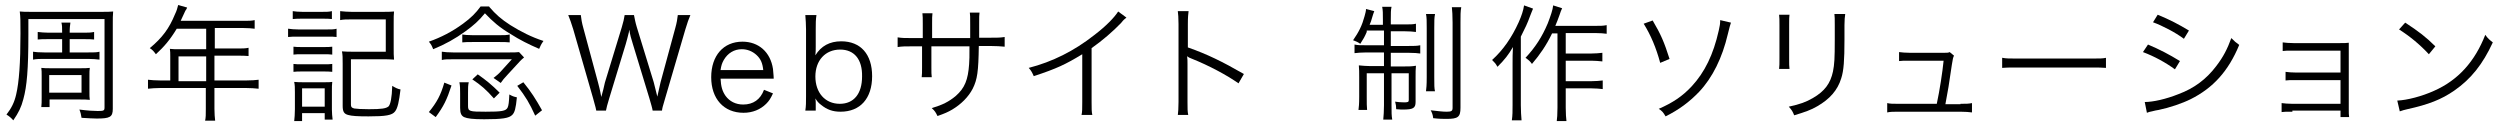
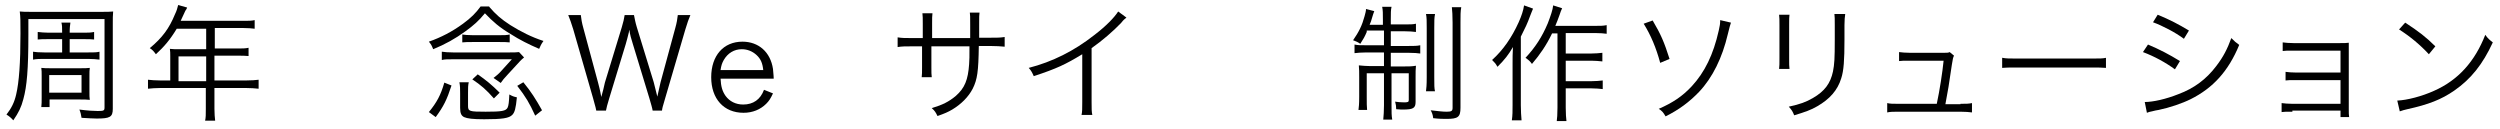
<svg xmlns="http://www.w3.org/2000/svg" xmlns:ns1="http://www.bohemiancoding.com/sketch/ns" width="696px" height="36px" viewBox="0 0 696 36" version="1.1">
  <title>tl_website2</title>
  <desc>Created with Sketch.</desc>
  <defs />
  <g id="Page-1" stroke="none" stroke-width="1" fill="none" fill-rule="evenodd" ns1:type="MSPage">
    <g id="Group" ns1:type="MSLayerGroup" transform="translate(-300, -2071)">
      <g id="content" transform="translate(0, 83)" fill="#000000" ns1:type="MSShapeGroup">
        <g id="Group" transform="translate(301, 1989)">
          <path d="M6.9,8.7 C6.9,18.2 6.5,23 5.5,26.6 C4.9,28.9 4.2,30.3 2.7,32.5 C2.2,31.9 1.5,31.3 0.8,30.9 C2.2,29.1 3,27.5 3.5,25.3 C4.3,21.9 4.7,16.6 4.7,8.3 C4.7,4.7 4.7,3.8 4.5,2.2 C5.4,2.3 6.2,2.3 7.9,2.3 L27.1,2.3 C28.8,2.3 29.6,2.3 30.5,2.2 C30.4,3.3 30.4,4.1 30.4,5.6 L30.4,29.3 C30.4,31.6 29.6,32 25.9,32 C24.9,32 23.5,31.9 21.7,31.8 C21.6,31 21.4,30.2 21.1,29.5 C23.4,29.8 25.1,29.9 26.2,29.9 C27.9,29.9 28.1,29.8 28.1,28.9 L28.1,4.3 L6.9,4.3 L6.9,8.7 L6.9,8.7 Z M16.3,9.9 L12.5,9.9 C11.2,9.9 10.2,9.9 9.5,10 L9.5,7.9 C10.5,8 11.3,8.1 12.5,8.1 L16.3,8.1 C16.3,6.6 16.3,6.1 16.1,5.3 L18.6,5.3 C18.5,6.1 18.4,6.6 18.4,8.1 L22.3,8.1 C23.5,8.1 24.2,8.1 25.2,7.9 L25.2,10 C24.4,9.9 23.6,9.9 22.3,9.9 L18.4,9.9 L18.4,13.6 L23.5,13.6 C25.1,13.6 25.9,13.6 26.7,13.4 L26.7,15.6 C25.8,15.5 24.9,15.4 23.5,15.4 L11.4,15.4 C10.1,15.4 9.2,15.4 8.2,15.6 L8.2,13.4 C9,13.5 9.7,13.6 11.4,13.6 L16.3,13.6 L16.3,9.9 L16.3,9.9 Z M23.9,24.5 C23.9,25.6 23.9,26.2 24,26.8 C22.9,26.7 22.6,26.7 21.3,26.7 L12.8,26.7 L12.8,28.8 L10.5,28.8 C10.6,28.1 10.6,27.3 10.6,26.1 L10.6,20.2 C10.6,19.1 10.6,18.6 10.5,17.9 C11.4,18 11.9,18 13.1,18 L21.3,18 C22.7,18 23.1,18 24,17.9 C23.9,18.6 23.9,19 23.9,20.2 L23.9,24.5 L23.9,24.5 Z M12.7,24.8 L21.7,24.8 L21.7,19.9 L12.7,19.9 L12.7,24.8 L12.7,24.8 Z" id="Shape" />
          <path d="M46.4,14.7 C46.4,13.9 46.4,13.3 46.3,12.6 C47,12.7 47.8,12.7 48.8,12.7 L56.4,12.7 L56.4,7 L48.2,7 C46.4,10 44.7,12 42.4,14.1 C41.8,13.3 41.5,12.9 40.7,12.4 C44.2,9.5 46.1,6.9 47.7,3 C48.2,2 48.4,1.2 48.6,0.4 L51.1,1.1 C51,1.4 50.9,1.6 50.6,2 L49.3,4.8 L66.7,4.8 C68.2,4.8 69,4.8 69.9,4.6 L69.9,7 C69,6.9 68.2,6.8 66.7,6.8 L58.8,6.8 L58.8,12.5 L65.1,12.5 C66.5,12.5 67.3,12.5 68.2,12.3 L68.2,14.6 C67.3,14.5 66.4,14.5 65.1,14.5 L58.7,14.5 L58.7,21.4 L67.5,21.4 C69.1,21.4 70.1,21.3 71,21.2 L71,23.7 C70,23.6 68.9,23.5 67.5,23.5 L58.7,23.5 L58.7,29.3 C58.7,30.8 58.8,31.6 58.9,32.6 L56.1,32.6 C56.3,31.7 56.3,31 56.3,29.3 L56.3,23.5 L43.7,23.5 C42.3,23.5 41.2,23.6 40.2,23.7 L40.2,21.2 C41.2,21.3 42.2,21.4 43.7,21.4 L46.4,21.4 L46.4,14.7 L46.4,14.7 Z M56.4,21.6 L56.4,14.7 L48.7,14.7 L48.7,21.6 L56.4,21.6 L56.4,21.6 Z" id="Shape" />
-           <path d="M79.3,7 C80.1,7.1 80.8,7.2 82.1,7.2 L89.9,7.2 C91.3,7.2 92,7.2 92.7,7 L92.7,9.3 C92,9.2 91.4,9.2 90.1,9.2 L82,9.2 C80.8,9.2 80,9.2 79.2,9.3 L79.2,7 L79.3,7 Z M80.5,2.1 C81.3,2.2 81.9,2.3 83.2,2.3 L88.7,2.3 C90,2.3 90.5,2.3 91.4,2.1 L91.4,4.3 C90.6,4.2 89.9,4.2 88.7,4.2 L83.2,4.2 C82.1,4.2 81.4,4.2 80.5,4.3 L80.5,2.1 L80.5,2.1 Z M80.7,12 C81.4,12.1 82,12.1 83.2,12.1 L89,12.1 C90.2,12.1 90.8,12.1 91.5,12 L91.5,14.2 C90.7,14.1 90.1,14.1 89,14.1 L83.2,14.1 C82,14.1 81.4,14.1 80.7,14.2 L80.7,12 L80.7,12 Z M80.7,16.8 C81.4,16.9 82,16.9 83.2,16.9 L89,16.9 C90.2,16.9 90.8,16.9 91.5,16.8 L91.5,19 C90.6,18.9 90.1,18.9 89,18.9 L83.2,18.9 C82.1,18.9 81.4,18.9 80.7,19 L80.7,16.8 L80.7,16.8 Z M80.9,32.8 C81,31.8 81.1,30.8 81.1,29.4 L81.1,24.7 C81.1,23.5 81.1,22.7 80.9,21.8 C81.8,21.9 82.6,21.9 83.7,21.9 L89,21.9 C90.5,21.9 90.9,21.9 91.5,21.8 C91.4,22.6 91.4,23.2 91.4,24.5 L91.4,29.5 C91.4,30.5 91.5,31.4 91.6,32.3 L89.4,32.3 L89.4,30.5 L83.1,30.5 L83.1,32.7 L80.9,32.7 L80.9,32.8 Z M83.1,28.7 L89.4,28.7 L89.4,23.6 L83.1,23.6 L83.1,28.7 L83.1,28.7 Z M96.7,28.1 C96.7,28.8 96.9,29 97.6,29.2 C98.2,29.3 99.7,29.4 101.7,29.4 C105.3,29.4 106.5,29.2 107.2,28.6 C107.7,28 108.1,26.3 108.2,22.9 C109,23.4 109.8,23.8 110.5,23.9 C110.1,27.3 109.7,29.1 109,30 C108.2,31.1 106.4,31.4 101.6,31.4 C98.6,31.4 96.9,31.3 95.9,31 C94.8,30.7 94.4,30.1 94.4,28.5 L94.4,16.7 C94.4,15.1 94.4,14.3 94.2,13.3 C95.2,13.4 96.2,13.4 97.6,13.4 L106.4,13.4 L106.4,4.4 L96.9,4.4 C95.5,4.4 94.6,4.4 93.7,4.6 L93.7,2.1 C94.7,2.2 95.7,2.3 96.9,2.3 L105.4,2.3 C106.9,2.3 107.7,2.3 108.7,2.2 C108.6,3.1 108.6,3.7 108.6,5.6 L108.6,12.3 C108.6,13.7 108.6,14.6 108.7,15.6 C107.6,15.5 106.7,15.5 105.3,15.5 L96.7,15.5 L96.7,28.1 L96.7,28.1 Z" id="Shape" />
          <path d="M135.2,0.9 C137,3 138.6,4.4 141.1,6 C144,7.8 146.9,9.3 150.3,10.4 C149.6,11.4 149.5,11.7 149.1,12.6 C146.3,11.4 143.5,10 141.2,8.5 C138,6.6 136.2,5 134,2.7 C132.3,4.8 130.8,6.1 128.6,7.7 C125.7,9.8 123,11.3 119.6,12.7 C119.1,11.5 119.1,11.5 118.4,10.6 C121.8,9.4 124.9,7.8 127.9,5.6 C130.1,4 131.5,2.6 132.8,0.8 L135.2,0.8 L135.2,0.9 Z M124.7,22.8 C123.4,26.8 122.5,28.6 120.3,31.6 L118.4,30.2 C120.6,27.5 121.7,25.5 122.7,22 L124.7,22.8 L124.7,22.8 Z M122.1,13.4 C122.9,13.5 123.6,13.6 125.2,13.6 L140.7,13.6 C142.1,13.6 142.7,13.6 143.5,13.5 L144.9,15 C144.5,15.3 144.3,15.5 143.8,16 L140.3,19.8 C139.3,20.9 139,21.2 138.4,22.1 L136.4,20.7 C137.2,20.1 138,19.4 138.6,18.7 L141.5,15.5 L125.4,15.5 C123.6,15.5 122.8,15.5 122,15.7 L122,13.4 L122.1,13.4 Z M129.3,28.5 C129.3,30 129.7,30.1 134.2,30.1 C138.7,30.1 139.8,29.9 140.3,29 C140.6,28.4 140.7,27.4 140.8,25.3 C141.7,25.8 142,25.9 142.9,26.1 C142.6,29.2 142.3,30.3 141.6,31 C140.7,31.9 138.9,32.2 133.8,32.2 C130.6,32.2 129.1,32 128.2,31.6 C127.4,31.2 127.1,30.5 127.1,29 L127.1,25.1 C127.1,23.7 127.1,23 126.9,21.9 L129.5,21.9 C129.3,22.8 129.3,23.4 129.3,24.8 L129.3,28.5 L129.3,28.5 Z M127.6,8.6 C128.5,8.7 129.1,8.8 130.6,8.8 L138,8.8 C139.4,8.8 140,8.8 140.9,8.6 L140.9,10.8 C140,10.7 139.3,10.7 138,10.7 L130.6,10.7 C129.3,10.7 128.6,10.7 127.7,10.8 L127.7,8.6 L127.6,8.6 Z M136.5,26.4 C134.4,24 132.9,22.7 130.5,21.1 L132,19.7 C134.3,21.3 135.9,22.6 138.1,24.8 L136.5,26.4 L136.5,26.4 Z M144.7,21.9 C146.9,24.6 148.1,26.5 149.9,29.7 L148,31.2 C146.4,27.7 145.4,26 143,22.9 L144.7,21.9 L144.7,21.9 Z" id="Shape" />
          <path d="M180.7,29.8 C180.6,29.1 180.2,27.8 179.8,26.4 L175.2,11.3 C174.7,9.8 174.4,8.6 174.2,7.3 C174.1,7.5 174.1,7.8 174.1,7.9 C173.9,8.8 173.4,10.6 173.2,11.3 L168.6,26.4 C168,28.3 167.9,28.9 167.7,29.8 L165,29.8 C164.9,29.2 164.9,29.2 164.1,26.3 L158.6,7.2 C158,5.3 157.7,4.4 157.2,3.2 L160.7,3.2 C160.8,4.2 161,5.4 161.4,6.8 L165.5,22 C165.7,22.8 166,23.8 166.4,26 C166.8,24.6 167.2,23 167.4,22 L172.1,6.6 C172.5,5.3 172.8,4 172.9,3.2 L175.5,3.2 C175.7,4.2 175.9,5.3 176.3,6.6 L181,21.9 C181.2,22.7 181.3,23.2 182,25.9 L182.9,21.9 L187,6.8 C187.4,5.4 187.6,4.2 187.7,3.2 L191.2,3.2 C190.7,4.4 190.4,5.2 189.8,7.2 L184.2,26.3 C183.4,29 183.4,29 183.3,29.8 L180.7,29.8 L180.7,29.8 Z" id="Shape" />
          <path d="M199.6,20.8 C199.7,23.1 200.1,24.4 201,25.7 C202.1,27.2 203.8,28.1 205.9,28.1 C208.7,28.1 210.7,26.7 211.7,24 L214.2,25 C213.5,26.5 213.1,27.1 212.3,27.9 C210.7,29.5 208.5,30.4 206,30.4 C200.5,30.4 197,26.5 197,20.5 C197,14.5 200.4,10.6 205.7,10.6 C210.2,10.6 213.5,13.5 214.2,18.2 C214.2,18.6 214.4,20 214.4,20.9 L199.6,20.9 L199.6,20.8 Z M211.5,18.6 C211.3,16.6 210.8,15.4 209.6,14.3 C208.5,13.3 207.1,12.7 205.5,12.7 C203.4,12.7 201.6,13.8 200.5,15.7 C200,16.6 199.8,17.2 199.6,18.5 L211.5,18.5 L211.5,18.6 Z" id="Shape" />
-           <path d="M223.2,29.8 C223.4,28.5 223.4,27.5 223.4,25.8 L223.4,7.2 C223.4,5.7 223.3,4.6 223.2,3.2 L226.3,3.2 C226.1,4.5 226.1,5.5 226.1,7.2 L226.1,11.9 C226.1,12.8 226.1,13.5 226,14.4 C227.6,11.8 230,10.5 233.2,10.5 C238.6,10.5 241.8,14.1 241.8,20.2 C241.8,26.4 238.5,30.1 233,30.1 C230.8,30.1 229.2,29.5 227.6,28.2 C226.8,27.6 226.5,27.2 226,26.4 C226.1,27.1 226.1,27.3 226.1,27.8 L226.1,29.8 L223.2,29.8 L223.2,29.8 Z M232.9,12.8 C228.8,12.8 226,15.8 226,20.3 C226,24.8 228.7,27.9 232.8,27.9 C236.7,27.9 239,25.1 239,20.3 C239.1,15.5 236.8,12.8 232.9,12.8 L232.9,12.8 Z" id="Shape" />
          <path d="M269.1,9.4 L269.1,6 C269.1,3.5 269.1,3.2 269,2.5 L271.7,2.5 C271.6,3.4 271.6,3.4 271.6,5.8 L271.6,9.5 L274.6,9.5 C276.7,9.5 277.4,9.5 278.7,9.3 L278.7,12 C277.5,11.9 276.5,11.8 274.6,11.8 L271.5,11.8 C271.4,18.9 271.1,21.1 269.8,23.7 C268.6,26 266.6,28 264.1,29.5 C262.9,30.2 262,30.6 260,31.3 C259.5,30.3 259.3,29.9 258.4,29.1 C261.4,28.2 263.2,27.3 265.1,25.7 C267.6,23.5 268.5,21.2 268.8,16.9 C268.9,15.8 268.9,14.7 268.9,11.9 L258.3,11.9 L258.3,17.7 C258.3,19.2 258.3,19.7 258.4,20.5 L255.6,20.5 C255.7,19.7 255.7,19.1 255.7,17.6 L255.7,11.9 L253,11.9 C251.1,11.9 250.1,11.9 248.9,12.1 L248.9,9.4 C250.2,9.6 250.9,9.6 253,9.6 L255.9,9.6 L255.9,5.6 C255.9,4.1 255.9,3.5 255.8,2.7 L258.6,2.7 C258.5,3.6 258.5,3.9 258.5,5.5 L258.5,9.6 L269.1,9.6 L269.1,9.4 Z" id="Shape" />
          <path d="M312.6,3.9 C312,4.4 311.9,4.4 311.1,5.4 C308.9,7.7 305.9,10.3 302.9,12.4 L302.9,27.3 C302.9,29.3 302.9,30.1 303.1,31 L300.1,31 C300.3,30.1 300.3,29.3 300.3,27.4 L300.3,14.1 C295.7,16.9 293.2,18.1 286.8,20.2 C286.3,19.1 286.1,18.7 285.4,17.9 C292,16.2 298,13.2 303.6,8.8 C306.9,6.3 309.3,3.8 310.3,2.2 L312.6,3.9 L312.6,3.9 Z" id="Shape" />
-           <path d="M326.9,31.1 C327,30.2 327.1,29.3 327.1,27.4 L327.1,5.7 C327.1,3.8 327,3 326.9,2.1 L329.9,2.1 C329.8,3 329.7,3.7 329.7,5.7 L329.7,12.2 C335.1,14.1 339.2,16.1 345.3,19.6 L343.8,22.2 C340.5,19.9 335.7,17.3 330.7,15.3 C330.2,15.1 329.9,15 329.6,14.7 L329.5,14.7 C329.6,15.4 329.6,15.9 329.6,16.8 L329.6,27.3 C329.6,29.3 329.6,30 329.8,31 L326.9,31 L326.9,31.1 Z" id="Shape" />
          <path d="M379.5,7.9 C378.9,9.3 378.6,9.8 377.7,11.2 C377,10.7 376.5,10.5 375.7,10.2 C377.3,7.9 378.2,6.1 378.9,3.5 C379.1,2.7 379.3,2.1 379.3,1.5 L381.6,2.1 C381.4,2.6 381.2,3.2 381,3.9 C380.8,4.7 380.6,5.2 380.3,5.9 L384,5.9 L384,4.5 C384,2.7 384,1.9 383.8,0.9 L386.4,0.9 C386.2,1.8 386.2,2.6 386.2,4.4 L386.2,5.8 L389.8,5.8 C391.6,5.8 392.4,5.8 393.2,5.6 L393.2,7.9 C392.3,7.8 391.4,7.7 389.8,7.7 L386.2,7.7 L386.2,11.8 L391.1,11.8 C392.5,11.8 393.5,11.8 394.4,11.6 L394.4,13.9 C393.6,13.8 392.8,13.7 391.1,13.7 L386.2,13.7 L386.2,17.5 L389.9,17.5 C391.2,17.5 392.1,17.5 393.2,17.3 C393.1,18.2 393.1,19.1 393.1,20.5 L393.1,27.4 C393.1,29.1 392.4,29.5 389.6,29.5 C389.1,29.5 388.9,29.5 387.7,29.4 C387.7,28.6 387.6,28 387.4,27.3 C388.2,27.4 388.8,27.5 389.9,27.5 C390.9,27.5 391.2,27.4 391.2,26.9 L391.2,19.4 L386.4,19.4 L386.4,28.3 C386.4,30.3 386.4,31.2 386.6,32.3 L384.1,32.3 C384.2,31.1 384.3,30 384.3,28.3 L384.3,19.4 L379.5,19.4 L379.5,26 C379.5,27.7 379.5,28.7 379.6,29.6 L377.2,29.6 C377.3,28.7 377.4,28.1 377.4,26 L377.4,20.5 C377.4,19.2 377.4,18.2 377.3,17.2 C378.4,17.3 379.4,17.4 380.6,17.4 L384.3,17.4 L384.3,13.6 L379.4,13.6 C377.9,13.6 377,13.7 376.1,13.8 L376.1,11.4 C377,11.6 377.9,11.6 379.3,11.6 L384.3,11.6 L384.3,7.5 L379.5,7.5 L379.5,7.9 Z M398.5,3 C398.3,3.9 398.3,4.9 398.3,6.8 L398.3,20.5 C398.3,22.8 398.3,23.5 398.5,24.4 L396,24.4 C396.1,23.5 396.2,22.8 396.2,20.5 L396.2,6.8 C396.2,4.9 396.2,3.9 396,2.9 L398.5,2.9 L398.5,3 Z M405.8,1.1 C405.6,2.1 405.6,3.3 405.6,5.3 L405.6,29 C405.6,31.6 404.9,32.1 401.7,32.1 C400.8,32.1 399.7,32.1 398,31.9 C397.9,31 397.7,30.4 397.3,29.7 C399.1,29.9 400.6,30.1 401.7,30.1 C403.1,30.1 403.4,29.9 403.4,29 L403.4,5.3 C403.4,3.2 403.3,2.1 403.2,1 L405.8,1 L405.8,1.1 Z" id="Shape" />
          <path d="M425.8,1.4 C425.4,2.3 425.3,2.7 425,3.4 C424.2,5.6 423.7,6.6 422.4,9.2 L422.4,28.3 C422.4,29.9 422.5,31.3 422.6,32.5 L419.9,32.5 C420.1,31.1 420.1,29.9 420.1,28.2 L420.1,16.6 C420.1,15.1 420.1,14.1 420.2,12.1 C419,14.2 417.9,15.6 415.9,17.6 C415.3,16.6 415.3,16.6 414.4,15.7 C417.5,12.9 419.9,9.4 421.8,5.2 C422.6,3.4 423.1,1.9 423.3,0.5 L425.8,1.4 L425.8,1.4 Z M431.1,8.3 C429.5,11.6 427.8,14.1 425.5,16.8 C424.8,15.9 424.8,15.9 423.7,15.1 C426.4,12.2 428.3,9.3 429.9,5.5 C430.7,3.4 431.3,1.7 431.4,0.5 L433.9,1.3 C433.6,1.9 433.5,2.2 433.2,3.1 C432.7,4.5 432.5,5 432,6.2 L443.1,6.2 C444.5,6.2 445.3,6.2 446.3,6 L446.3,8.4 C445.4,8.3 444.6,8.2 443.1,8.2 L434.9,8.2 L434.9,13.9 L442,13.9 C443.3,13.9 444.1,13.8 445.1,13.7 L445.1,16.1 C444,16 443.2,15.9 442,15.9 L434.9,15.9 L434.9,21.6 L442.1,21.6 C443.4,21.6 444.2,21.5 445.2,21.4 L445.2,23.8 C444.3,23.7 443.3,23.6 442.1,23.6 L434.9,23.6 L434.9,29 C434.9,30.7 435,31.8 435.1,32.7 L432.4,32.7 C432.5,31.9 432.6,30.9 432.6,29 L432.6,8.3 L431.1,8.3 L431.1,8.3 Z" id="Shape" />
          <path d="M459.1,4.7 C461.4,8.6 462.3,10.7 463.8,15.4 L461.2,16.5 C460.1,12.4 458.6,8.8 456.6,5.6 L459.1,4.7 L459.1,4.7 Z M480.9,5.3 C480.6,6.2 480.6,6.2 480,8.6 C478.5,15 475.8,20.6 472,24.6 C469.3,27.4 466.5,29.5 462.7,31.4 C462,30.2 461.7,29.9 460.8,29.3 C464.7,27.6 467.4,25.8 470,23 C473.6,19.1 476,14.2 477.5,7.5 C477.8,6.2 477.9,5.6 477.9,4.6 L480.9,5.3 L480.9,5.3 Z" id="Shape" />
          <path d="M497.2,3 C497.1,3.8 497.1,4.3 497.1,5.9 L497.1,15.3 C497.1,17 497.1,17.4 497.2,18.2 L494.3,18.2 C494.4,17.4 494.4,16.7 494.4,15.3 L494.4,6 C494.4,4.5 494.4,3.9 494.3,3.1 L497.2,3.1 L497.2,3 Z M512.7,3 C512.6,3.8 512.5,4.4 512.5,6 L512.5,10.1 C512.5,15.7 512.3,18.7 511.6,20.8 C510.6,24.1 508.4,26.6 504.9,28.6 C503.2,29.6 501.5,30.2 498.5,31.1 C498.1,30.1 497.9,29.7 497,28.7 C500.2,28 501.8,27.4 503.7,26.3 C507,24.4 508.6,22.2 509.3,18.9 C509.7,16.9 509.8,15.3 509.8,10 L509.8,6 C509.8,4.2 509.8,3.7 509.7,2.9 L512.7,2.9 L512.7,3 Z" id="Shape" />
          <path d="M544.8,27.9 C546.4,27.9 547,27.9 548,27.7 L548,30.3 C547.2,30.2 546.2,30.1 544.8,30.1 L527.6,30.1 C526.1,30.1 525.3,30.1 524.4,30.3 L524.4,27.7 C525.3,27.9 525.9,27.9 527.6,27.9 L538.2,27.9 C539,24.2 539.8,19 540.1,15.9 L530.8,15.9 C528.8,15.9 528.6,15.9 527.7,16 L527.7,13.5 C528.5,13.6 529.5,13.7 530.8,13.7 L540.2,13.7 C541,13.7 541.4,13.7 541.8,13.5 L543,14.5 C542.7,15.1 542.7,15.2 542.4,17 C541.6,22.6 541.3,24.3 540.6,28 L544.8,28 L544.8,27.9 Z" id="Shape" />
          <path d="M556.5,15.1 C557.5,15.3 558.5,15.3 560.8,15.3 L581.1,15.3 C583.7,15.3 584.3,15.3 585.3,15.1 L585.3,17.9 C584.2,17.8 583.4,17.8 581,17.8 L560.7,17.8 C558.1,17.8 557.4,17.8 556.4,17.9 L556.4,15.1 L556.5,15.1 Z" id="Shape" />
          <path d="M597,11.4 C600.3,12.8 602.8,14.1 605.9,16 L604.5,18.3 C601.9,16.4 598.8,14.7 595.6,13.5 L597,11.4 L597,11.4 Z M596.1,27.4 C598.4,27.4 602,26.6 605.5,25.2 C609.8,23.6 613.2,21.1 616,17.4 C618,14.8 619.1,12.6 620.2,9.6 C621.1,10.5 621.4,10.8 622.4,11.5 C619.4,18.8 615.1,23.5 608.9,26.6 C606.5,27.8 602.9,29 600,29.6 C599.4,29.7 598.8,29.8 598.1,30 C597.4,30.1 597.3,30.2 596.7,30.4 L596.1,27.4 L596.1,27.4 Z M599.7,3.1 C603.1,4.5 605.4,5.7 608.4,7.5 L607,9.8 C604.6,8 600.9,6.1 598.4,5.2 L599.7,3.1 L599.7,3.1 Z" id="Shape" />
          <path d="M637.2,30.1 C635.3,30.1 635,30.1 634.2,30.2 L634.2,27.7 C635,27.8 636,27.9 637.2,27.9 L650.6,27.9 L650.6,21.3 L638.3,21.3 C636.4,21.3 636.2,21.3 635.3,21.4 L635.3,19 C636.1,19.1 637,19.2 638.3,19.2 L650.6,19.2 L650.6,13.1 L637.5,13.1 C635.6,13.1 635.3,13.1 634.5,13.2 L634.5,10.8 C635.3,10.9 636.2,11 637.5,11 L650.5,11 C651.6,11 652.3,11 652.9,10.9 L652.9,13.6 L652.9,29.4 C652.9,30.5 652.9,31 653,31.6 L650.6,31.6 L650.6,29.8 L637.2,29.8 L637.2,30.1 Z" id="Shape" />
          <path d="M666.4,27 C669.1,26.9 673.3,25.8 676.6,24.3 C683.4,21.3 688,16.1 690.9,8.7 C691.7,9.8 692.1,10.1 693,10.8 C690.2,16.9 686.9,21 682.3,24.2 C678.7,26.7 675.1,28.1 669.2,29.4 C668.3,29.6 668,29.7 667.1,30 L666.4,27 L666.4,27 Z M668.6,5.3 C672.3,7.7 674.5,9.4 677,11.9 L675.2,14.1 C672.7,11.4 669.9,9.1 666.9,7.2 L668.6,5.3 L668.6,5.3 Z" id="Shape" />
        </g>
      </g>
      <g id="footer" />
    </g>
  </g>
</svg>